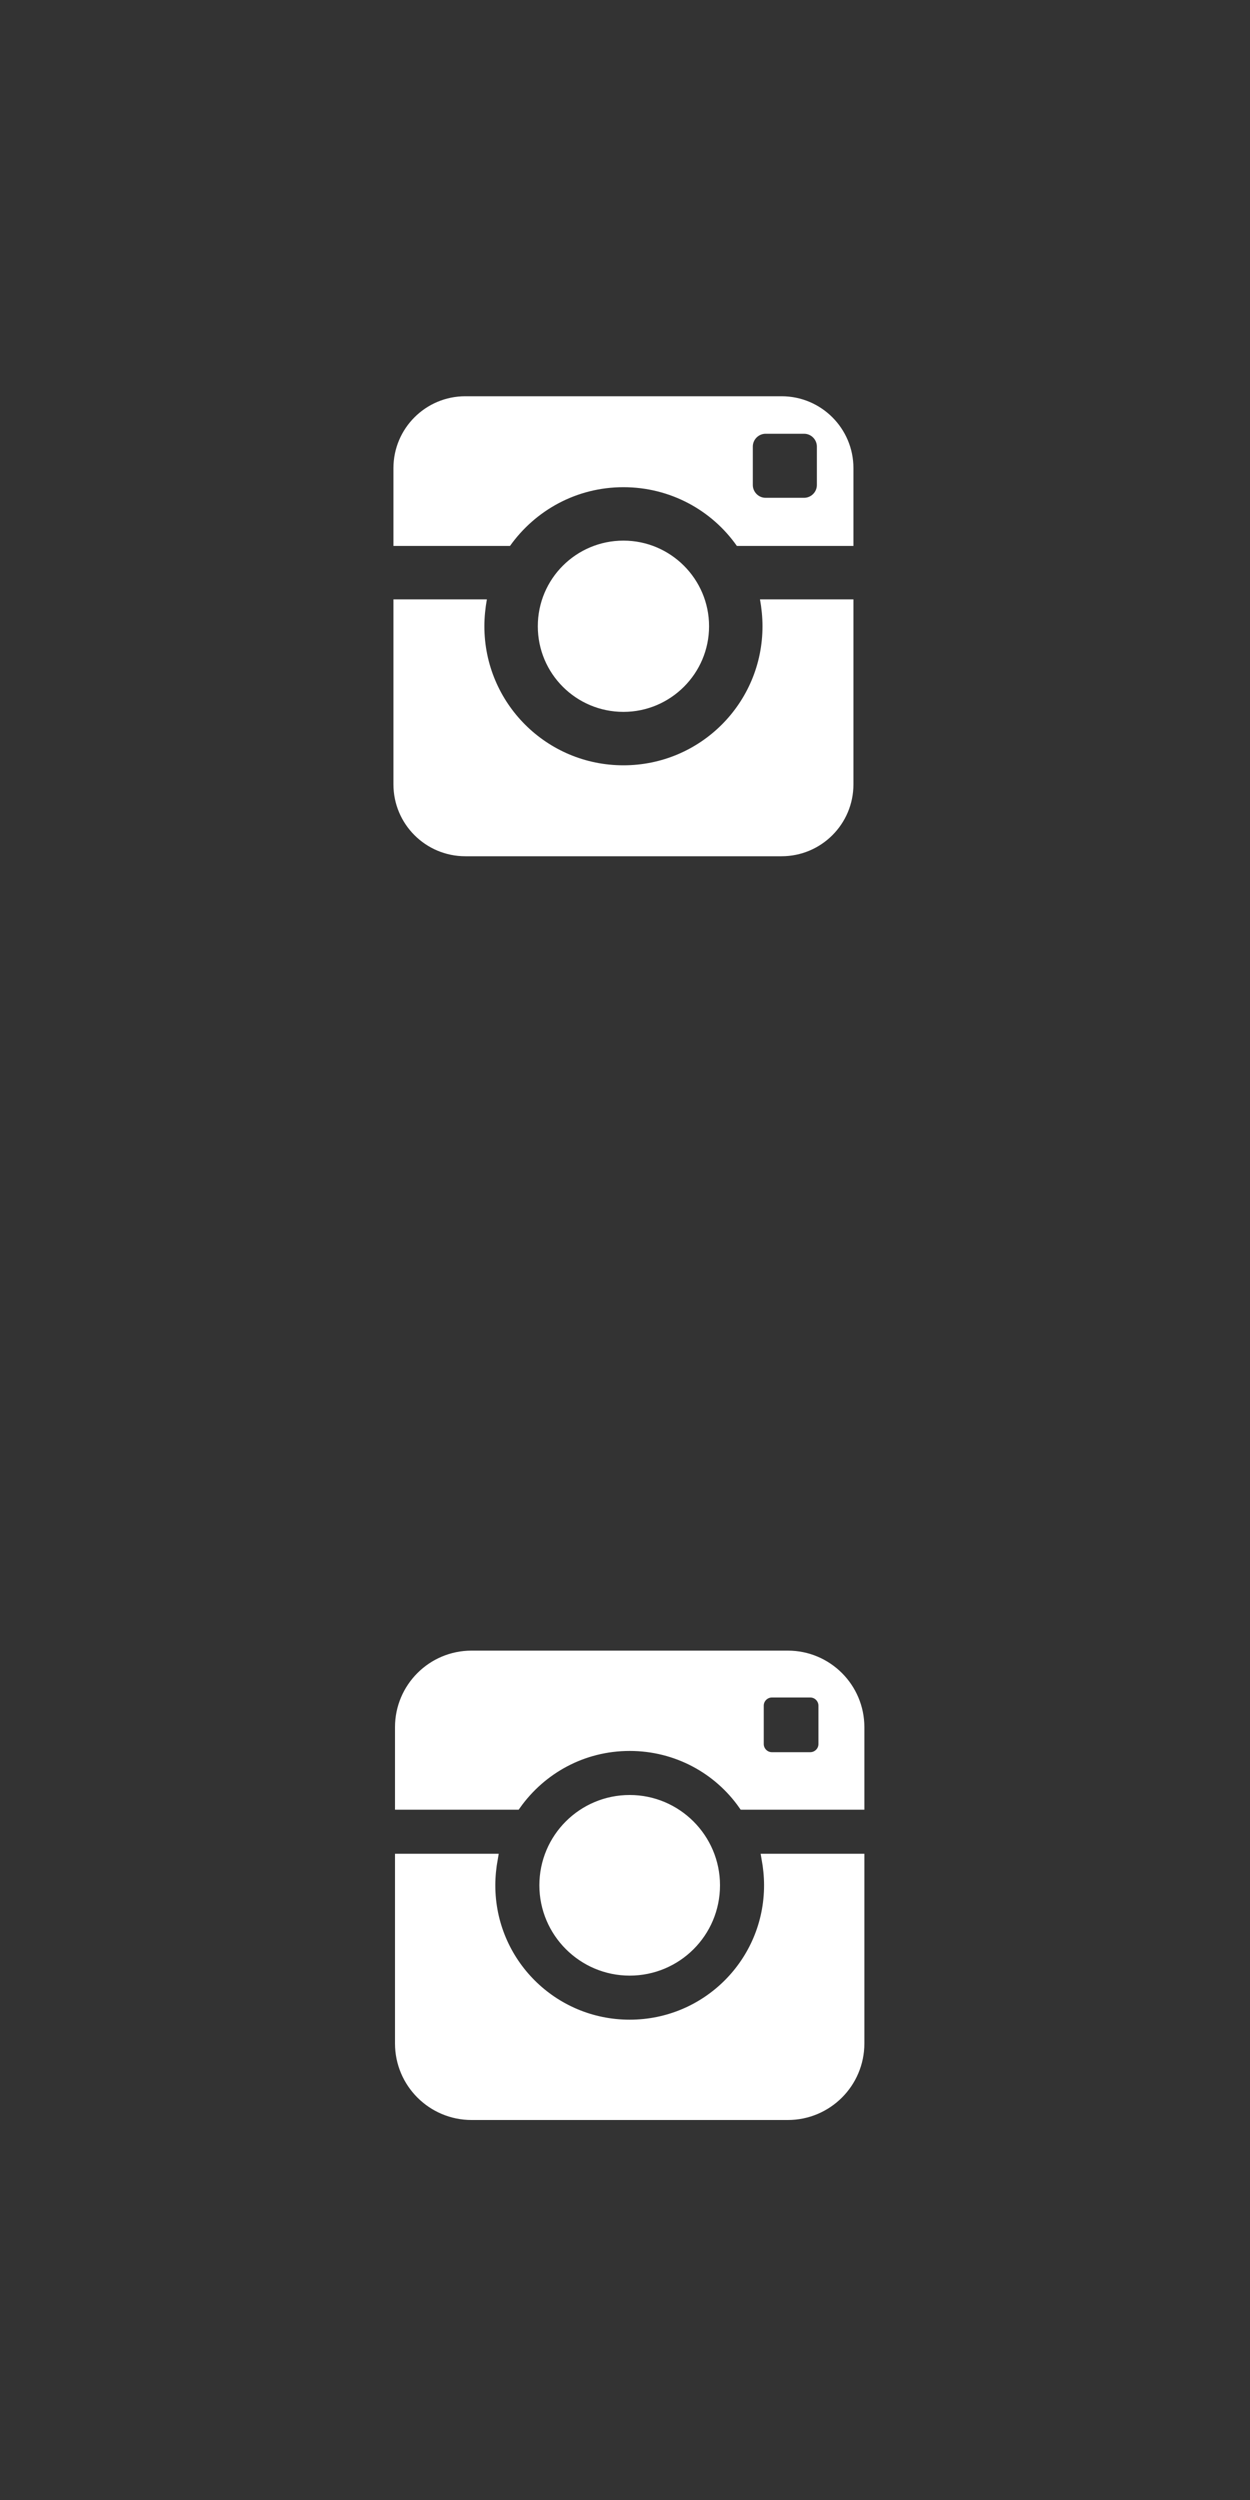
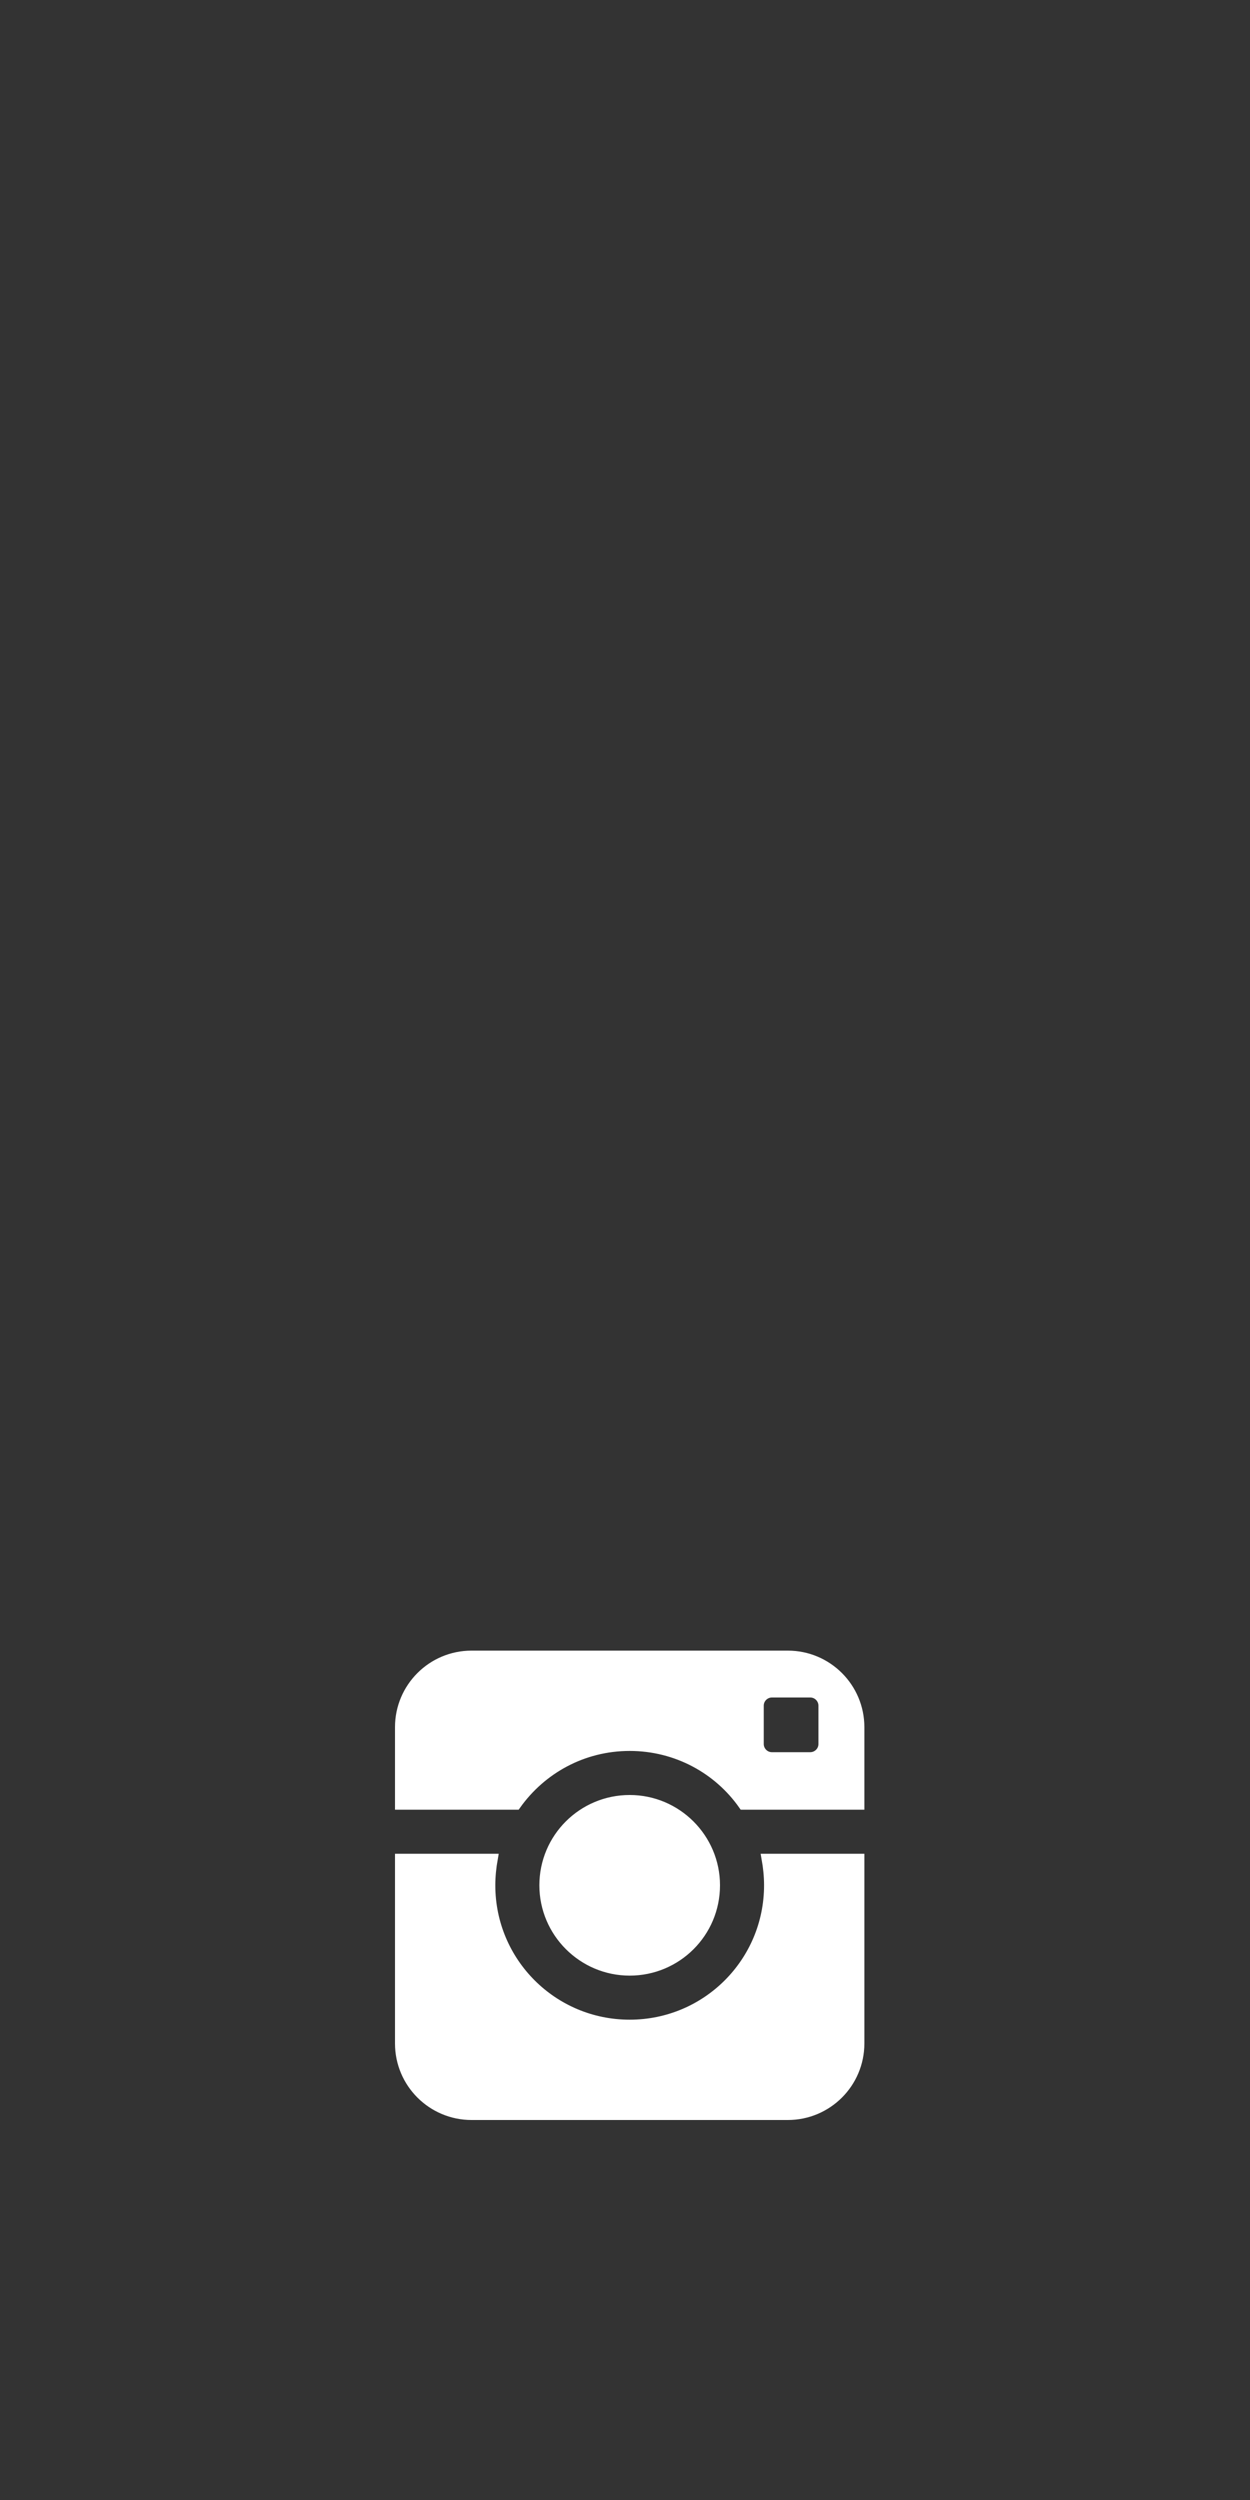
<svg xmlns="http://www.w3.org/2000/svg" version="1.1" id="Layer_1" x="0px" y="0px" viewBox="0 0 400 800" style="enable-background:new 0 0 400 800;" xml:space="preserve">
  <rect x="0" y="0" width="400" height="800" fill="#333333" stroke="none" />
  <style type="text/css">
	.st0{fill:#FFFFFF;}
	.st1{fill:#FFFFFF;stroke:#FFFFFF;stroke-width:3;stroke-miterlimit:10;}
</style>
  <g>
-     <path class="st0" d="M84.1,93.4L84.1,93.4L84.1,93.4z" />
-     <path class="st0" d="M244,200.4c0,24.6-19.9,44.5-44.5,44.5S155,225,155,200.4c0-2.9,0.3-5.8,0.8-8.6h-29.9V251   c0,12.7,10.3,23,23,23h101.2c12.7,0,23-10.3,23-23v-59.2h-29.9C243.7,194.6,244,197.5,244,200.4L244,200.4z M250.1,126.8H148.9   c-12.7,0-23,10.3-23,23v24.9h37.3c8.1-11.4,21.3-18.8,36.3-18.8s28.3,7.4,36.3,18.8h37.3v-24.9   C273.1,137.1,262.8,126.8,250.1,126.8L250.1,126.8z M261.4,155.2c0,2.3-1.9,4.1-4.1,4.1H245c-2.3,0-4.1-1.9-4.1-4.1v-12.3   c0-2.3,1.9-4.1,4.1-4.1h12.3c2.3,0,4.1,1.9,4.1,4.1V155.2z M226.9,200.4c0-15.1-12.3-27.4-27.4-27.4s-27.4,12.2-27.4,27.4   s12.3,27.4,27.4,27.4S226.9,215.5,226.9,200.4L226.9,200.4z" />
-   </g>
+     </g>
  <g>
-     <path class="st1" d="M121.9,523.7L121.9,523.7L121.9,523.7z" />
    <path class="st1" d="M246,603.3c0,24.6-19.9,44.5-44.5,44.5S157,627.9,157,603.3c0-2.9,0.3-5.8,0.8-8.6h-29.9v59.2   c0,12.7,10.3,23,23,23h101.2c12.7,0,23-10.3,23-23v-59.2h-29.9C245.7,597.5,246,600.4,246,603.3L246,603.3z M252.1,529.7H150.9   c-12.7,0-23,10.3-23,23v24.9h37.3c8.1-11.4,21.3-18.8,36.3-18.8s28.3,7.4,36.3,18.8h37.3v-24.9C275.1,540,264.8,529.7,252.1,529.7   L252.1,529.7z M263.4,558.1c0,2.3-1.9,4.1-4.1,4.1H247c-2.3,0-4.1-1.9-4.1-4.1v-12.3c0-2.3,1.9-4.1,4.1-4.1h12.3   c2.3,0,4.1,1.9,4.1,4.1V558.1z M228.9,603.3c0-15.1-12.3-27.4-27.4-27.4s-27.4,12.2-27.4,27.4c0,15.1,12.3,27.4,27.4,27.4   S228.9,618.5,228.9,603.3L228.9,603.3z" />
  </g>
</svg>